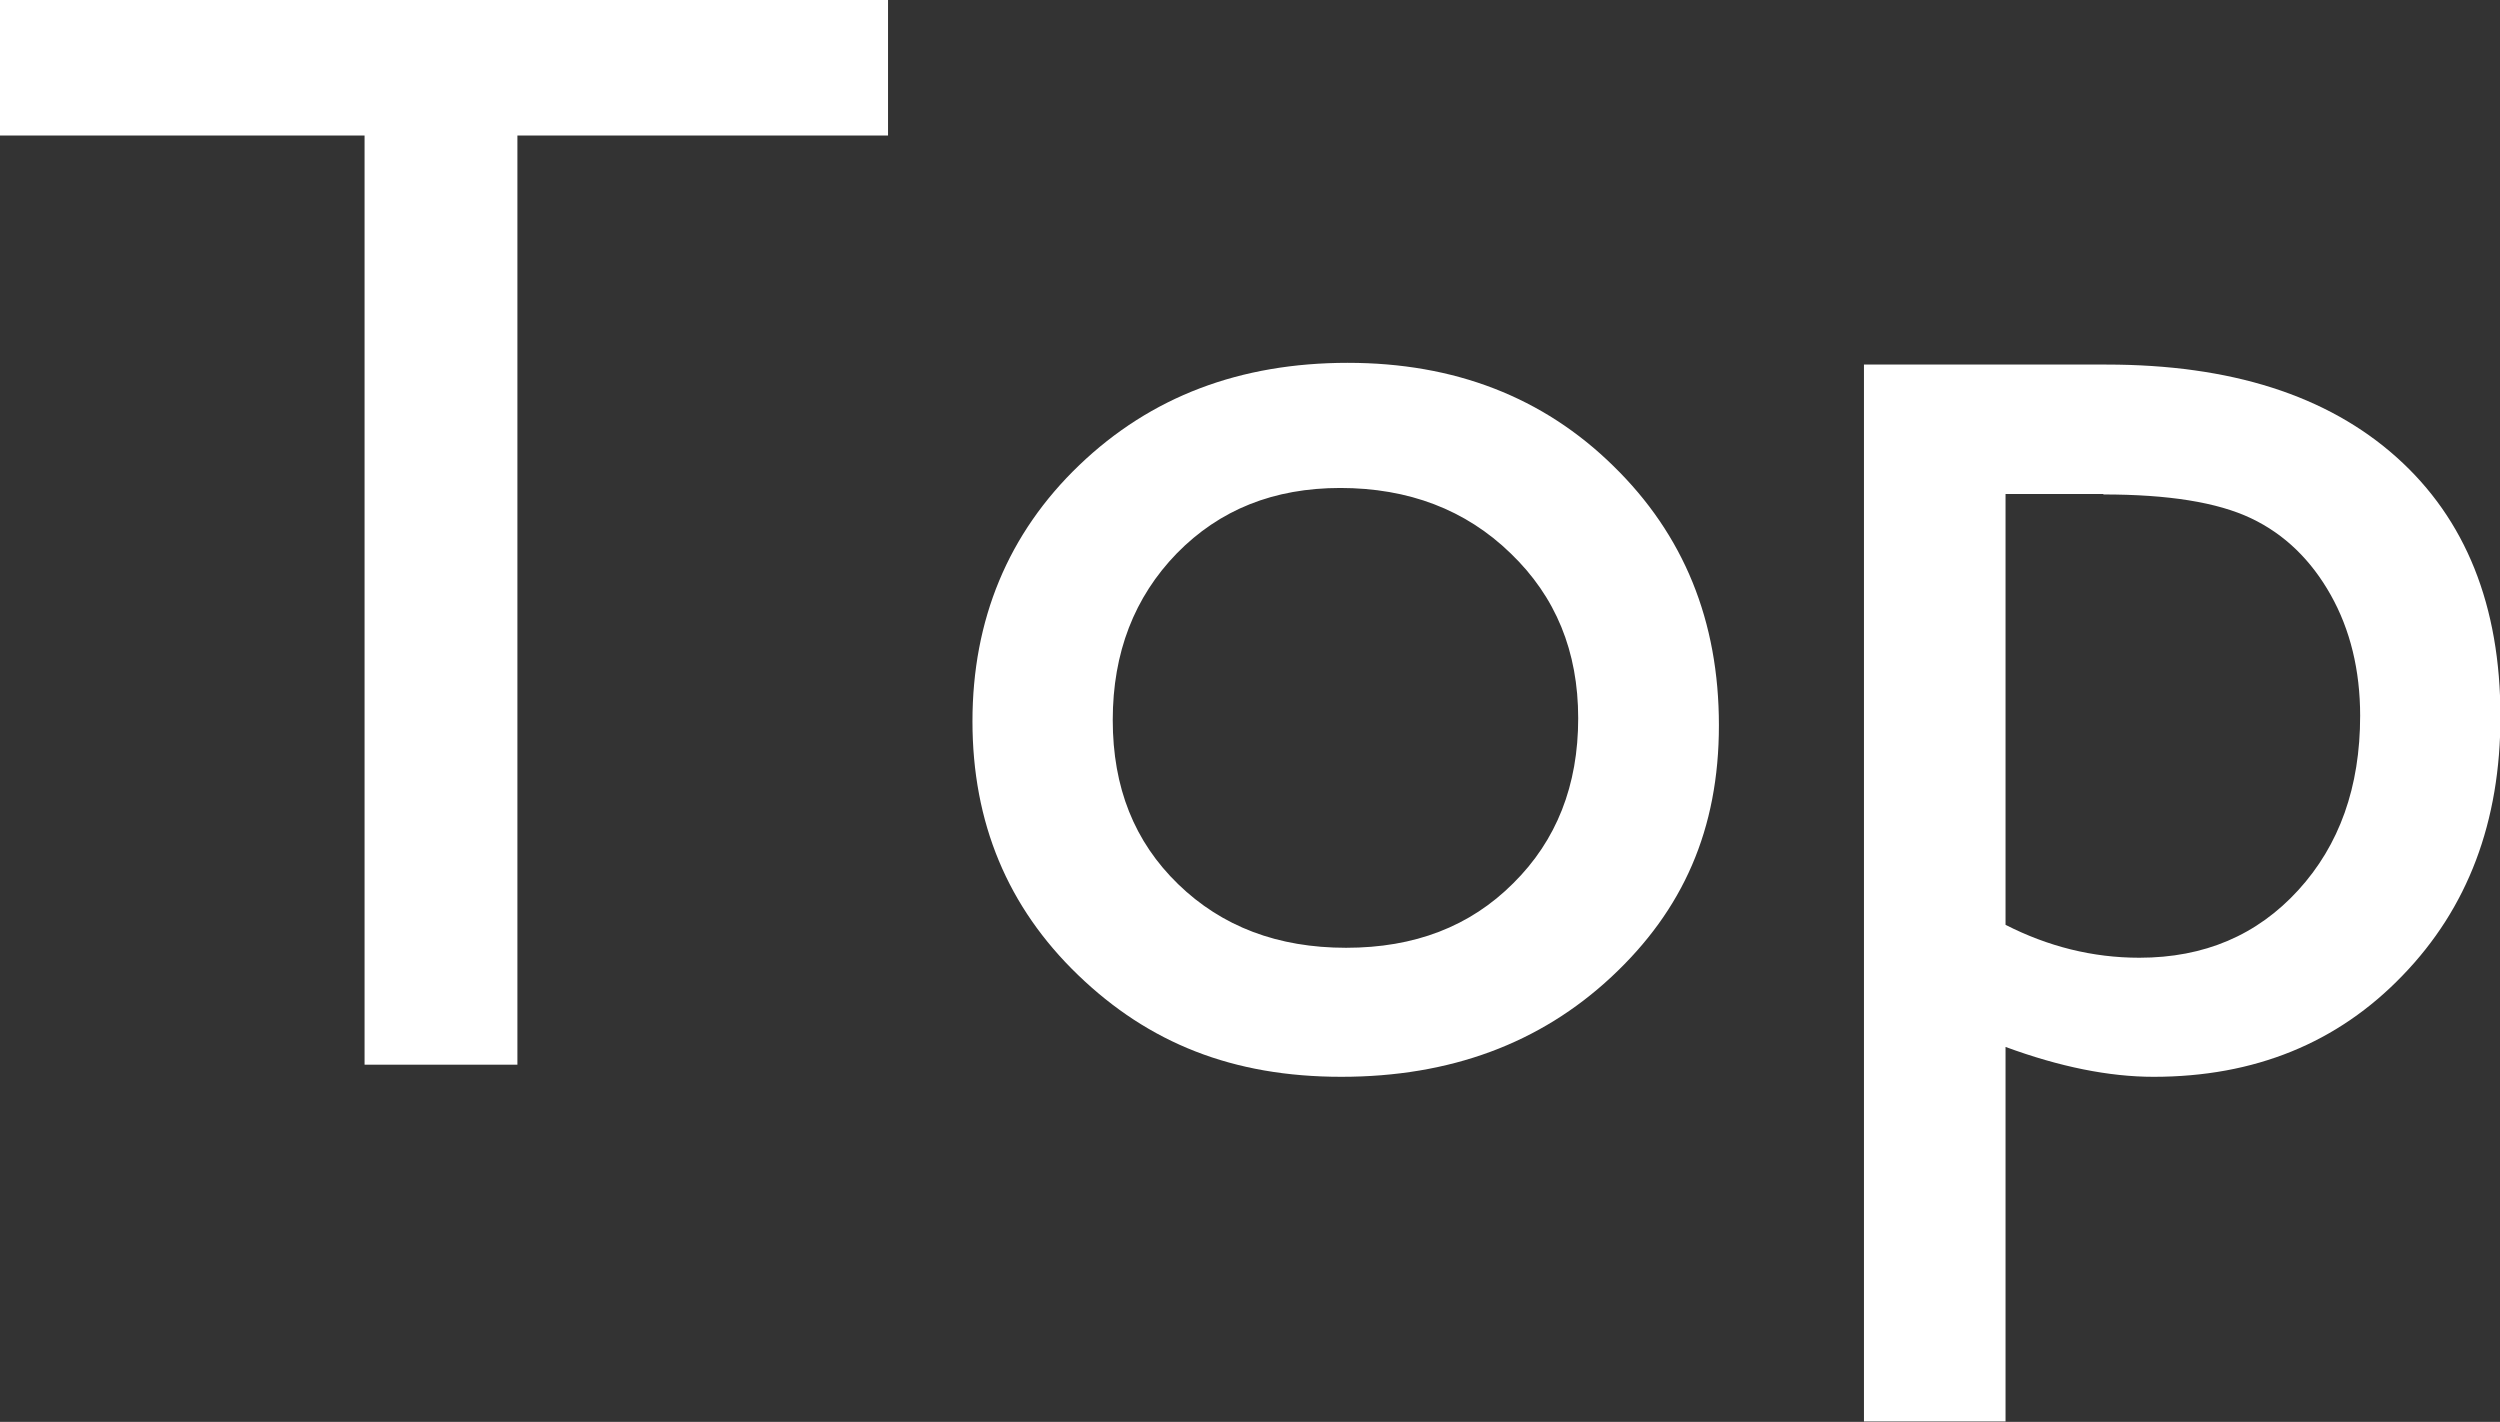
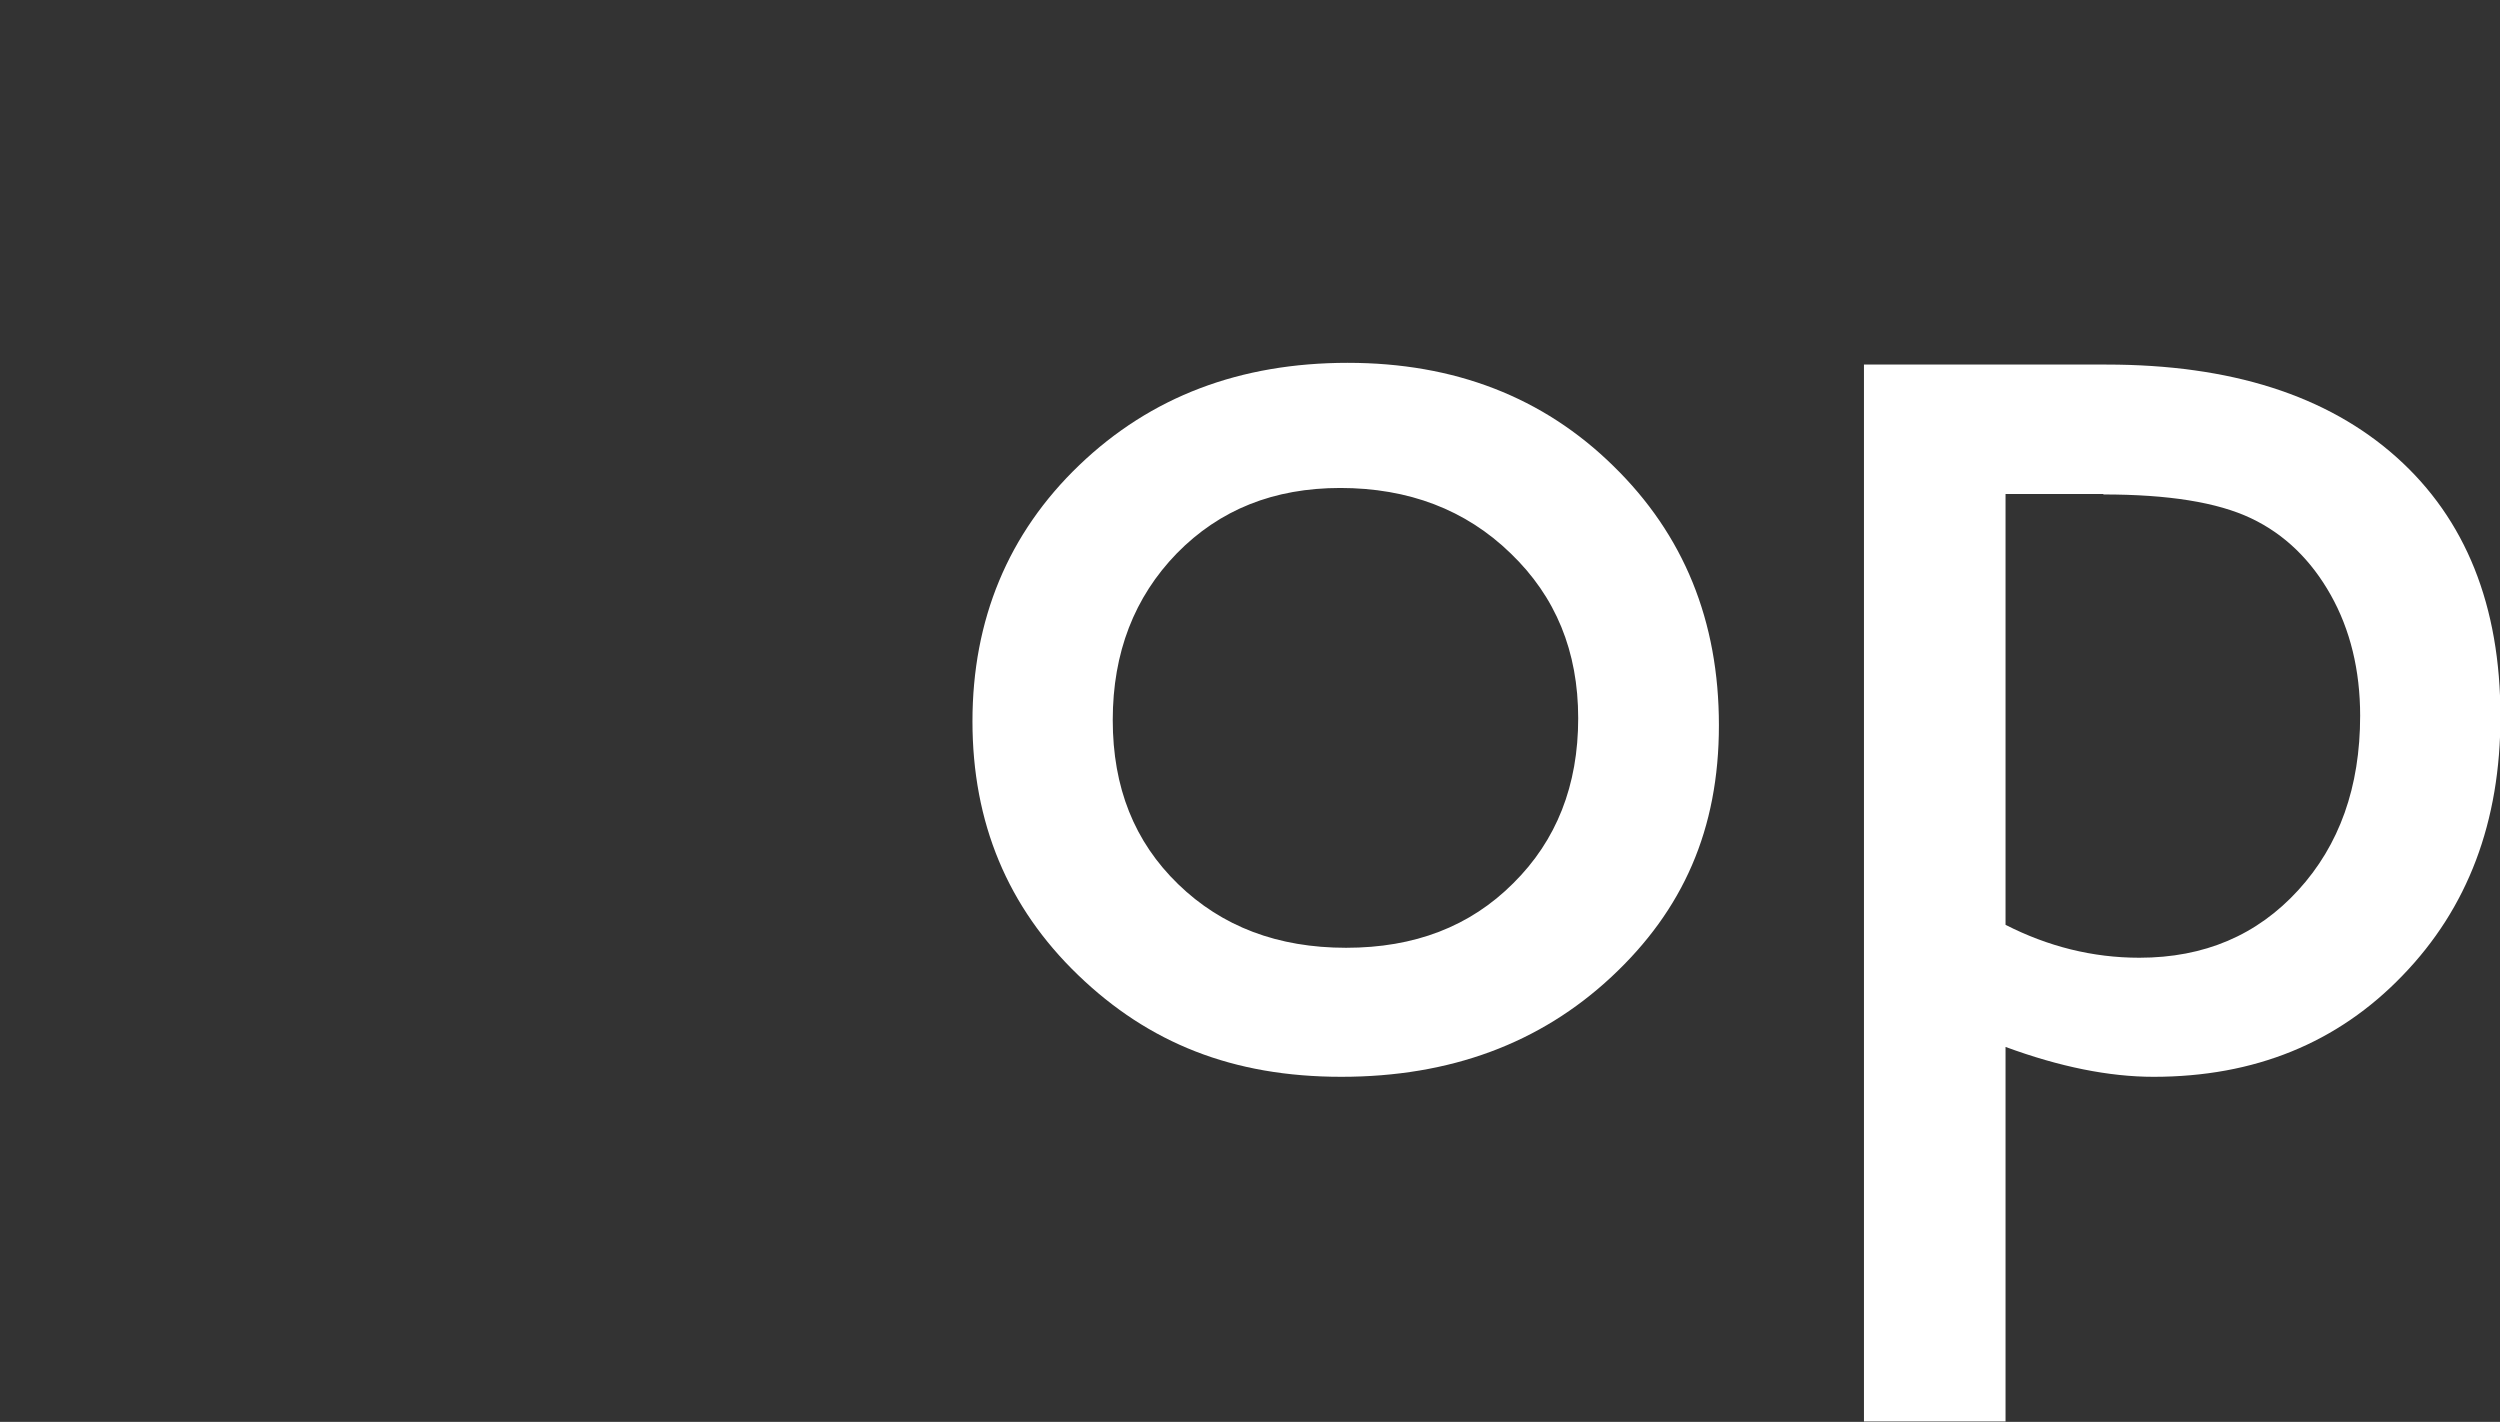
<svg xmlns="http://www.w3.org/2000/svg" id="_レイヤー_2" viewBox="0 0 57.74 32.84">
  <rect x="0" y="0" width="57.74" height="32.84" fill="#333333" stroke="none" />
  <defs>
    <style>.cls-1{fill:#fff;stroke-width:0px;}</style>
  </defs>
  <g id="_共通">
-     <path class="cls-1" d="M0,0h20.51v3.13h-8.56v21.46h-3.53V3.13H0V0Z" />
    <path class="cls-1" d="M31.13,8.38c2.46,0,4.51.79,6.13,2.38,1.63,1.59,2.44,3.58,2.44,5.99s-.83,4.27-2.48,5.81c-1.65,1.54-3.73,2.31-6.24,2.31s-4.45-.78-6.08-2.35-2.44-3.52-2.44-5.86.82-4.34,2.47-5.92c1.65-1.58,3.71-2.36,6.2-2.36ZM30.96,11.27c-1.54,0-2.79.5-3.78,1.51-.98,1.01-1.48,2.29-1.48,3.85s.5,2.81,1.51,3.79c1.01.98,2.3,1.47,3.88,1.47s2.86-.49,3.86-1.49c1-.99,1.5-2.26,1.5-3.81s-.52-2.81-1.56-3.81c-1.04-1.01-2.36-1.51-3.94-1.51Z" />
    <path class="cls-1" d="M43.05,32.84V8.42h5.6c2.87,0,5.1.71,6.7,2.14,1.6,1.43,2.4,3.43,2.4,5.99,0,2.43-.75,4.42-2.26,5.98-1.5,1.56-3.42,2.34-5.75,2.34-1.03,0-2.17-.23-3.42-.69v8.65h-3.27ZM48.58,11.41h-2.26v9.95c.98.5,2.01.76,3.09.76,1.5,0,2.72-.52,3.67-1.56.95-1.04,1.43-2.38,1.43-4.03,0-1.05-.23-1.99-.68-2.79s-1.06-1.4-1.84-1.77-1.91-.55-3.41-.55Z" />
  </g>
</svg>